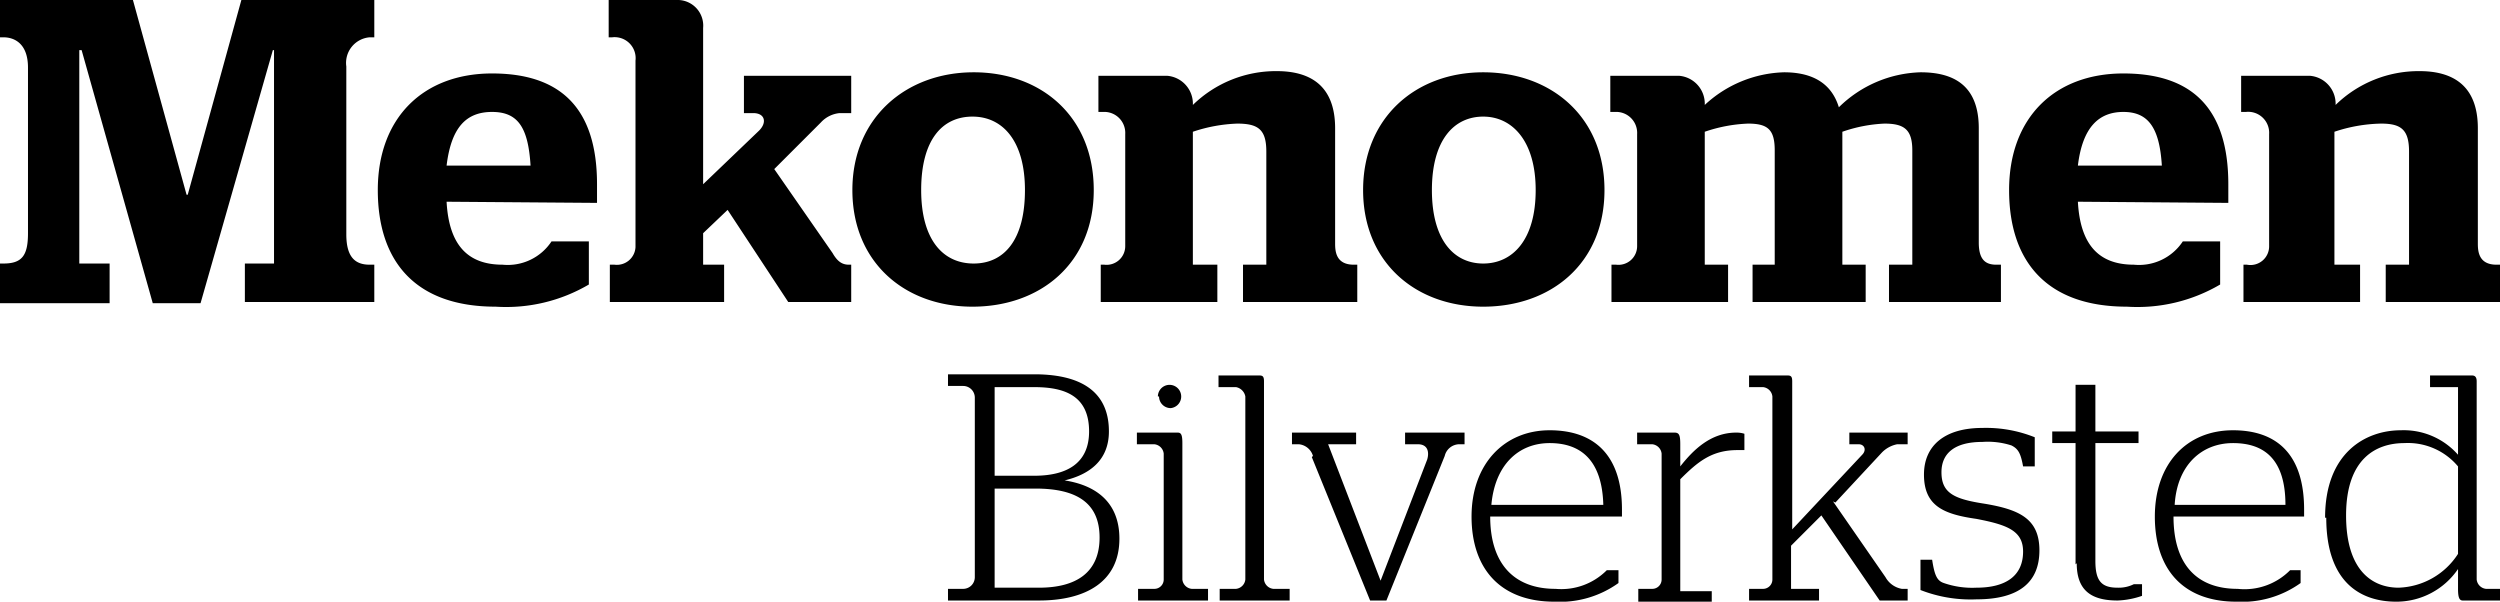
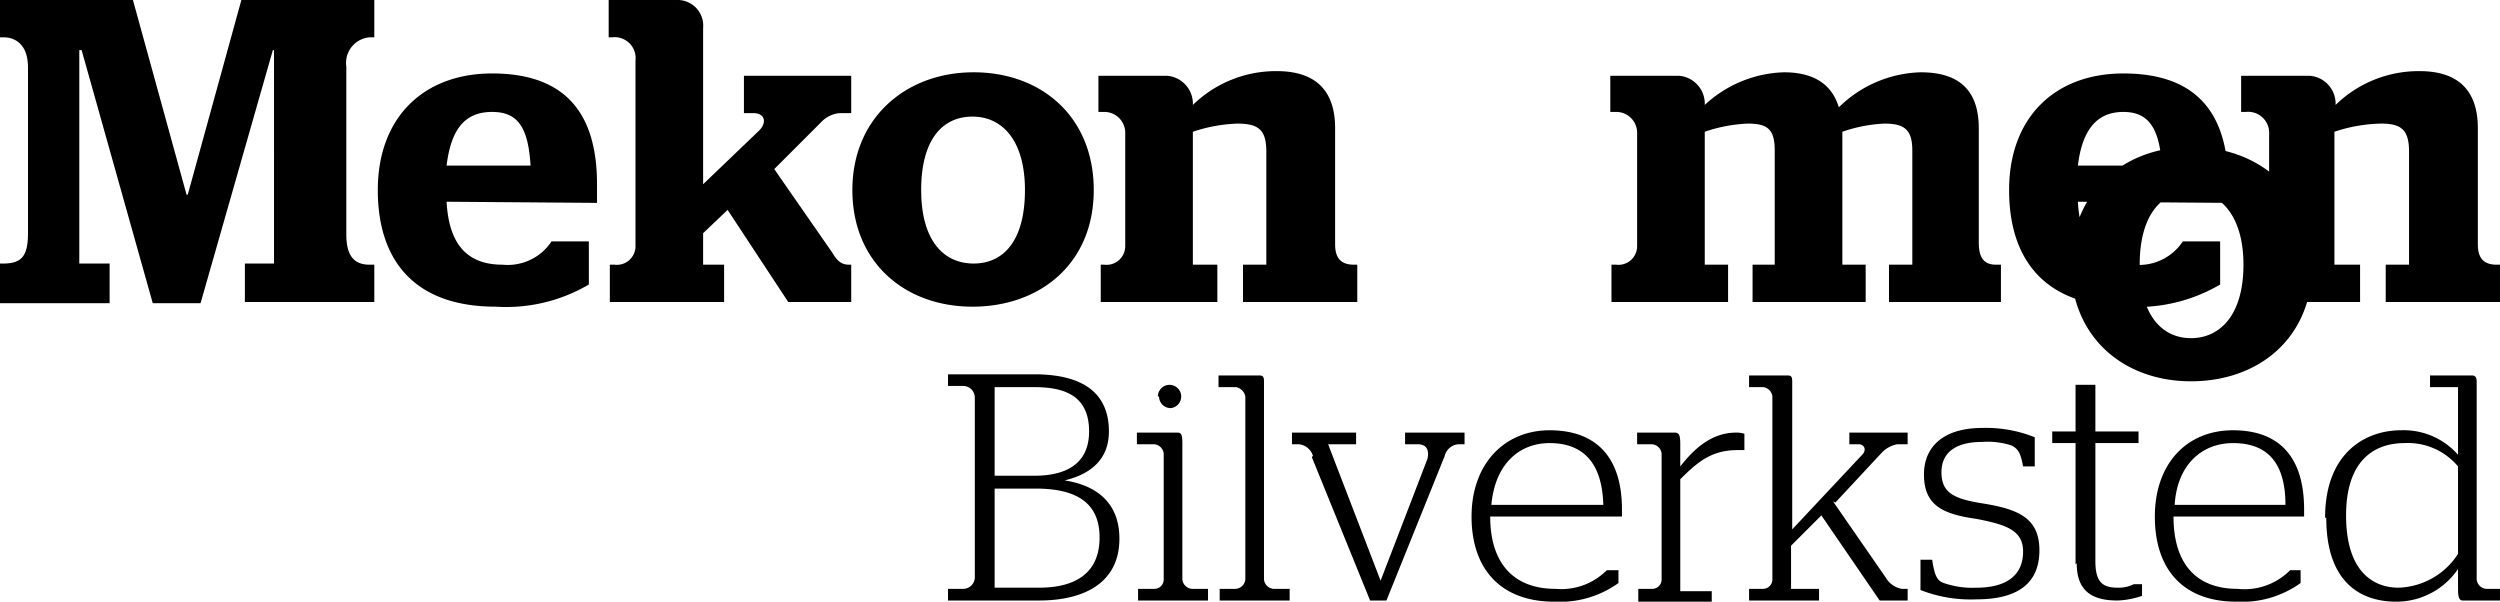
<svg xmlns="http://www.w3.org/2000/svg" width="214.4" height="51.6">
  <g data-name="Layer 2">
    <g data-name="Layer 1">
-       <path d="M0 22.6h.3c1.6 0 2.1-.7 2.1-2.6V5.8c0-2.1-1.2-2.6-2.1-2.6H0V0h11.4L16 16.7h.1L20.7 0h11.4v3.2h-.4a2.2 2.2 0 0 0-2 2.5v14.4c0 2 .8 2.6 2 2.6h.4v3.2H21v-3.3h2.5V4.3h-.1L17.2 26h-4.1L7 4.3h-.2v18.3h2.6V26H0v-3.3M45.5 14.2c-.2-3.3-1.1-4.6-3.3-4.6s-3.5 1.3-3.9 4.6h7.2m-7.2 3.1c.2 3.7 1.8 5.4 4.8 5.4a4.5 4.5 0 0 0 4.2-2h3.2v3.7a14 14 0 0 1-8 1.9c-6.8 0-10.1-3.8-10.1-10s3.9-10 9.8-10 9 3 9 9.5v1.6ZM72.8 22.7c-.6 0-1-.3-1.4-1l-5-7.2 4-4a2.5 2.5 0 0 1 1.6-.8h1V6.5h-9.2v3.2h.8c1 0 1.2.8.5 1.5l-4.8 4.6V2.4A2.2 2.2 0 0 0 58.2 0h-6v3.2h.3a1.8 1.8 0 0 1 2 2v16a1.6 1.6 0 0 1-1.8 1.5h-.4v3.2h9.8v-3.2h-1.8V20l2.1-2 5.2 7.9H73v-3.2h-.3M87.9 16.3c0-4.2-1.9-6.3-4.5-6.3S79 12 79 16.3s1.9 6.3 4.5 6.3 4.4-2 4.4-6.3m-14.8 0c0-6.2 4.6-10.1 10.4-10.1S93.8 10 93.8 16.3s-4.6 10-10.4 10-10.3-3.8-10.3-10M94.3 22.7h.4a1.6 1.6 0 0 0 1.8-1.6v-9.6a1.8 1.8 0 0 0-1.9-1.9h-.4V6.5h5.9a2.4 2.4 0 0 1 2.2 2.5 10.2 10.2 0 0 1 7.2-2.9c2.7 0 5 1.1 5 4.9v9.9c0 .7.1 1.8 1.6 1.8h.3v3.2h-9.8v-3.2h2V13c0-1.9-.7-2.4-2.5-2.4a13.3 13.3 0 0 0-3.8.7v11.4h2.1v3.2h-10v-3.2M192.4 22.7h.3a1.6 1.6 0 0 0 1.9-1.6v-9.6a1.8 1.8 0 0 0-2-1.9h-.4V6.5h5.9a2.4 2.4 0 0 1 2.2 2.5 10.2 10.2 0 0 1 7.2-2.9c2.7 0 5 1.1 5 4.9v9.9c0 .7.1 1.8 1.6 1.8h.3v3.2h-9.8v-3.2h2V13c0-1.9-.7-2.4-2.4-2.4a13.3 13.3 0 0 0-4 .7v11.4h2.2v3.2h-10v-3.2M131.7 16.3c0-4.2-2-6.3-4.5-6.3s-4.4 2-4.4 6.3 1.9 6.3 4.4 6.3 4.5-2 4.5-6.3m-14.8 0c0-6.2 4.5-10.1 10.3-10.1s10.4 3.8 10.4 10.1-4.6 10-10.4 10-10.3-3.8-10.3-10M146.2 11.3v11.4h2v3.2h-10v-3.2h.4a1.6 1.6 0 0 0 1.8-1.6v-9.6a1.8 1.8 0 0 0-1.9-1.9h-.4V6.5h5.9a2.4 2.4 0 0 1 2.2 2.5 10.4 10.4 0 0 1 6.8-2.8c2.1 0 4 .7 4.7 3a10.4 10.4 0 0 1 7-3c2.7 0 5 1 5 4.8v9.8c0 1.5.6 1.9 1.5 1.9h.4v3.2H162v-3.2h2v-9.8c0-1.8-.7-2.3-2.4-2.3a12.6 12.6 0 0 0-3.6.7v11.4h2v3.2h-9.7v-3.2h1.9v-9.8c0-1.8-.6-2.3-2.3-2.3a12.9 12.9 0 0 0-3.7.7M185.4 14.2c-.2-3.3-1.2-4.6-3.3-4.6s-3.5 1.3-3.9 4.6h7.2m-7.2 3.1c.2 3.7 1.8 5.4 4.8 5.4a4.5 4.5 0 0 0 4.2-2h3.2v3.7a14 14 0 0 1-8 1.9c-6.8 0-10.1-3.8-10.1-10s3.9-10 9.8-10 9 3 9 9.5v1.6ZM81.3 50.5h1.3a1 1 0 0 0 1-1V34.1a1 1 0 0 0-1-1h-1.3v-1h7.4c3.6 0 6.4 1.2 6.4 4.9 0 2.5-1.7 3.7-3.8 4.2 2.6.4 4.7 1.8 4.7 5 0 3.7-2.9 5.3-6.9 5.3h-7.8v-1m7.4-9.7c2.7 0 4.7-1 4.7-3.8 0-3-2-3.8-4.7-3.8h-3.4v7.6Zm.4 9.6c3.2 0 5.2-1.3 5.2-4.3s-2-4.2-5.5-4.2h-3.5v8.5ZM97.5 50.5H99a.8.8 0 0 0 .8-.8V38.9a.9.9 0 0 0-.8-.8h-1.5v-1h3.5c.3 0 .4.2.4.9v11.7a.9.9 0 0 0 .8.8h1.4v1h-6v-1M99.3 34a1 1 0 1 1 1.1 1 1 1 0 0 1-1-1M104.6 50.5h1.4a.9.9 0 0 0 .8-.8V34a1 1 0 0 0-.8-.8h-1.5v-1h3.5c.3 0 .4.1.4.5v17a.9.9 0 0 0 .8.8h1.4v1h-6v-1M112.6 39.1a1.4 1.4 0 0 0-1.2-1h-.6v-1h5.5v1h-2.4l4.5 11.7 4-10.4c.2-.7 0-1.3-.8-1.3h-1.1v-1h5.1v1h-.5a1.3 1.3 0 0 0-1.2 1l-5 12.4h-1.4l-5-12.3M126.2 44.3c0-4.5 2.8-7.4 6.7-7.4 3.7 0 6.2 2 6.2 6.8v.6h-11.3c0 4 2 6.2 5.6 6.2a5.5 5.5 0 0 0 4.4-1.6h1V50a8.6 8.6 0 0 1-5.5 1.6c-4.6 0-7.1-2.8-7.1-7.3m11.3-1c-.1-3.8-1.9-5.3-4.6-5.3s-4.7 1.9-5 5.3ZM140.5 50.5h1.2a.8.8 0 0 0 .8-.8V38.9a.9.9 0 0 0-.8-.8h-1.3v-1h3.2c.4 0 .5.2.5 1V40c1.1-1.4 2.6-2.9 4.8-2.9a2.2 2.2 0 0 1 .7.1v1.4h-.6c-2.2 0-3.4 1-4.9 2.5v9.6h2.7v1h-6.3v-1M157.2 43l4.5 6.5a2 2 0 0 0 1.4 1h.5v1h-2.4l-5-7.3-2.6 2.6v3.7h2.4v1h-6v-1h1.2a.8.8 0 0 0 .8-.8V34a.9.9 0 0 0-.8-.8H150v-1h3.3c.3 0 .4.1.4.5v12.7l6-6.4c.4-.4.2-.9-.3-.9h-.8v-1h5v1h-.9a2.5 2.5 0 0 0-1.3.7l-4 4.3M164.7 50.8V48h1c.2 1.3.4 1.8 1 2a7.4 7.4 0 0 0 2.8.4c2.5 0 4-1 4-3.1 0-1.8-1.4-2.3-4-2.8-2.8-.4-4.5-1.1-4.5-3.8 0-2.5 1.8-4 5-4a11.2 11.2 0 0 1 4.5.8V40h-1c-.2-1.1-.4-1.5-1-1.8a6.6 6.6 0 0 0-2.5-.3c-2.4 0-3.5 1-3.5 2.6 0 1.8 1.1 2.3 3.7 2.7 3 .5 4.7 1.3 4.7 4s-1.7 4.2-5.4 4.2a11.8 11.8 0 0 1-4.8-.8M178 48.4V38h-2v-1h2v-4h1.7v4h3.7v1h-3.7v10.1c0 1.7.5 2.3 1.9 2.3a2.9 2.9 0 0 0 1.4-.3h.7v1a7.1 7.1 0 0 1-2.1.4c-2.3 0-3.5-.9-3.5-3.2M184.8 44.3c0-4.5 2.7-7.4 6.7-7.4 3.7 0 6.1 2 6.1 6.8v.6h-11.2c0 4 1.9 6.2 5.5 6.2a5.5 5.5 0 0 0 4.5-1.6h.9V50a8.6 8.6 0 0 1-5.5 1.6c-4.6 0-7-2.8-7-7.3m11.2-1c0-3.9-1.8-5.3-4.5-5.3s-4.8 1.9-5 5.3ZM199.4 44.4c0-5.6 3.5-7.5 6.5-7.5a6.2 6.2 0 0 1 4.9 2.1v-5.8h-2.4v-1h3.6c.3 0 .4.2.4.5v17a.9.9 0 0 0 .8.8h1.2v1h-3.2c-.3 0-.4-.3-.4-1v-1.7a6.4 6.4 0 0 1-5.3 2.8c-3 0-6-1.6-6-7.2m11.3 3.3V40a5.6 5.6 0 0 0-4.6-2c-2.4 0-5 1.3-5 6.2s2.4 6.2 4.5 6.2a6.3 6.3 0 0 0 5.1-2.9" />
+       <path d="M0 22.6h.3c1.6 0 2.1-.7 2.1-2.6V5.8c0-2.1-1.2-2.6-2.1-2.6H0V0h11.4L16 16.7h.1L20.7 0h11.4v3.2h-.4a2.2 2.2 0 0 0-2 2.5v14.4c0 2 .8 2.6 2 2.6h.4v3.2H21v-3.3h2.5V4.3h-.1L17.2 26h-4.1L7 4.3h-.2v18.3h2.6V26H0v-3.3M45.5 14.2c-.2-3.3-1.1-4.6-3.3-4.6s-3.5 1.3-3.9 4.6h7.2m-7.2 3.1c.2 3.7 1.8 5.4 4.8 5.4a4.5 4.5 0 0 0 4.2-2h3.2v3.7a14 14 0 0 1-8 1.9c-6.8 0-10.1-3.8-10.1-10s3.9-10 9.8-10 9 3 9 9.5v1.6ZM72.8 22.7c-.6 0-1-.3-1.4-1l-5-7.2 4-4a2.5 2.5 0 0 1 1.6-.8h1V6.5h-9.2v3.2h.8c1 0 1.2.8.5 1.5l-4.8 4.6V2.4A2.2 2.2 0 0 0 58.2 0h-6v3.2h.3a1.8 1.8 0 0 1 2 2v16a1.6 1.6 0 0 1-1.8 1.5h-.4v3.2h9.8v-3.2h-1.8V20l2.1-2 5.2 7.9H73v-3.2h-.3M87.9 16.3c0-4.2-1.9-6.3-4.5-6.3S79 12 79 16.3s1.9 6.3 4.5 6.3 4.4-2 4.4-6.3m-14.8 0c0-6.2 4.6-10.1 10.4-10.1S93.8 10 93.8 16.3s-4.6 10-10.4 10-10.3-3.8-10.3-10M94.3 22.7h.4a1.6 1.6 0 0 0 1.8-1.6v-9.6a1.8 1.8 0 0 0-1.9-1.9h-.4V6.5h5.9a2.4 2.4 0 0 1 2.2 2.5 10.2 10.2 0 0 1 7.2-2.9c2.7 0 5 1.1 5 4.9v9.9c0 .7.1 1.8 1.6 1.8h.3v3.2h-9.8v-3.2h2V13c0-1.9-.7-2.4-2.5-2.4a13.3 13.3 0 0 0-3.8.7v11.4h2.1v3.2h-10v-3.2M192.4 22.7h.3a1.6 1.6 0 0 0 1.9-1.6v-9.6a1.8 1.8 0 0 0-2-1.9h-.4V6.5h5.9a2.4 2.4 0 0 1 2.2 2.5 10.2 10.2 0 0 1 7.2-2.9c2.7 0 5 1.1 5 4.9v9.9c0 .7.1 1.8 1.6 1.8h.3v3.2h-9.8v-3.2h2V13c0-1.9-.7-2.4-2.4-2.4a13.3 13.3 0 0 0-4 .7v11.4h2.2v3.2h-10v-3.2c0-4.2-2-6.3-4.5-6.3s-4.4 2-4.4 6.3 1.9 6.3 4.4 6.3 4.5-2 4.5-6.3m-14.8 0c0-6.2 4.5-10.1 10.3-10.1s10.4 3.8 10.4 10.1-4.6 10-10.4 10-10.3-3.8-10.3-10M146.2 11.3v11.4h2v3.2h-10v-3.2h.4a1.6 1.6 0 0 0 1.8-1.6v-9.6a1.8 1.8 0 0 0-1.9-1.9h-.4V6.5h5.9a2.4 2.4 0 0 1 2.2 2.5 10.4 10.4 0 0 1 6.8-2.8c2.1 0 4 .7 4.7 3a10.4 10.4 0 0 1 7-3c2.7 0 5 1 5 4.8v9.8c0 1.5.6 1.9 1.5 1.9h.4v3.2H162v-3.2h2v-9.8c0-1.8-.7-2.3-2.4-2.3a12.6 12.6 0 0 0-3.6.7v11.4h2v3.2h-9.7v-3.2h1.9v-9.8c0-1.8-.6-2.3-2.3-2.3a12.9 12.9 0 0 0-3.7.7M185.4 14.2c-.2-3.3-1.2-4.6-3.3-4.6s-3.5 1.3-3.9 4.6h7.2m-7.2 3.1c.2 3.7 1.8 5.4 4.8 5.4a4.5 4.5 0 0 0 4.2-2h3.2v3.7a14 14 0 0 1-8 1.9c-6.8 0-10.1-3.8-10.1-10s3.9-10 9.8-10 9 3 9 9.5v1.6ZM81.3 50.5h1.3a1 1 0 0 0 1-1V34.1a1 1 0 0 0-1-1h-1.3v-1h7.4c3.6 0 6.4 1.2 6.4 4.9 0 2.5-1.7 3.7-3.8 4.2 2.6.4 4.7 1.8 4.7 5 0 3.7-2.9 5.3-6.9 5.3h-7.8v-1m7.4-9.7c2.7 0 4.7-1 4.7-3.8 0-3-2-3.8-4.7-3.8h-3.4v7.6Zm.4 9.6c3.2 0 5.2-1.3 5.2-4.3s-2-4.2-5.5-4.2h-3.5v8.5ZM97.5 50.5H99a.8.8 0 0 0 .8-.8V38.9a.9.9 0 0 0-.8-.8h-1.5v-1h3.5c.3 0 .4.2.4.9v11.7a.9.9 0 0 0 .8.8h1.4v1h-6v-1M99.3 34a1 1 0 1 1 1.1 1 1 1 0 0 1-1-1M104.6 50.5h1.4a.9.9 0 0 0 .8-.8V34a1 1 0 0 0-.8-.8h-1.5v-1h3.5c.3 0 .4.1.4.5v17a.9.9 0 0 0 .8.8h1.4v1h-6v-1M112.6 39.1a1.4 1.4 0 0 0-1.2-1h-.6v-1h5.5v1h-2.4l4.5 11.7 4-10.4c.2-.7 0-1.3-.8-1.3h-1.1v-1h5.1v1h-.5a1.3 1.3 0 0 0-1.2 1l-5 12.4h-1.4l-5-12.3M126.2 44.3c0-4.5 2.8-7.4 6.7-7.4 3.7 0 6.2 2 6.2 6.8v.6h-11.3c0 4 2 6.2 5.6 6.2a5.5 5.5 0 0 0 4.4-1.6h1V50a8.6 8.6 0 0 1-5.5 1.6c-4.6 0-7.1-2.8-7.1-7.3m11.3-1c-.1-3.8-1.9-5.3-4.6-5.3s-4.7 1.9-5 5.3ZM140.5 50.5h1.2a.8.8 0 0 0 .8-.8V38.9a.9.9 0 0 0-.8-.8h-1.3v-1h3.2c.4 0 .5.2.5 1V40c1.1-1.4 2.6-2.9 4.8-2.9a2.2 2.2 0 0 1 .7.1v1.4h-.6c-2.2 0-3.4 1-4.9 2.5v9.6h2.7v1h-6.3v-1M157.2 43l4.5 6.5a2 2 0 0 0 1.4 1h.5v1h-2.4l-5-7.3-2.6 2.6v3.7h2.4v1h-6v-1h1.2a.8.8 0 0 0 .8-.8V34a.9.9 0 0 0-.8-.8H150v-1h3.3c.3 0 .4.1.4.5v12.7l6-6.4c.4-.4.2-.9-.3-.9h-.8v-1h5v1h-.9a2.5 2.5 0 0 0-1.3.7l-4 4.3M164.7 50.8V48h1c.2 1.3.4 1.8 1 2a7.4 7.4 0 0 0 2.8.4c2.5 0 4-1 4-3.1 0-1.8-1.4-2.3-4-2.8-2.8-.4-4.5-1.1-4.5-3.8 0-2.5 1.8-4 5-4a11.2 11.2 0 0 1 4.5.8V40h-1c-.2-1.1-.4-1.5-1-1.8a6.6 6.6 0 0 0-2.5-.3c-2.4 0-3.5 1-3.5 2.6 0 1.8 1.1 2.3 3.7 2.7 3 .5 4.7 1.3 4.7 4s-1.7 4.2-5.4 4.2a11.8 11.8 0 0 1-4.8-.8M178 48.4V38h-2v-1h2v-4h1.7v4h3.7v1h-3.7v10.1c0 1.7.5 2.3 1.9 2.3a2.9 2.9 0 0 0 1.4-.3h.7v1a7.1 7.1 0 0 1-2.1.4c-2.3 0-3.5-.9-3.5-3.2M184.8 44.3c0-4.5 2.7-7.4 6.7-7.4 3.7 0 6.1 2 6.1 6.8v.6h-11.2c0 4 1.9 6.2 5.5 6.2a5.5 5.5 0 0 0 4.5-1.6h.9V50a8.6 8.6 0 0 1-5.5 1.6c-4.6 0-7-2.8-7-7.3m11.2-1c0-3.9-1.8-5.3-4.5-5.3s-4.8 1.9-5 5.3ZM199.4 44.4c0-5.6 3.5-7.5 6.5-7.5a6.2 6.2 0 0 1 4.9 2.1v-5.8h-2.4v-1h3.6c.3 0 .4.2.4.5v17a.9.9 0 0 0 .8.8h1.2v1h-3.2c-.3 0-.4-.3-.4-1v-1.7a6.4 6.4 0 0 1-5.3 2.8c-3 0-6-1.6-6-7.2m11.3 3.3V40a5.6 5.6 0 0 0-4.6-2c-2.4 0-5 1.3-5 6.2s2.4 6.2 4.5 6.2a6.3 6.3 0 0 0 5.1-2.9" />
    </g>
  </g>
</svg>